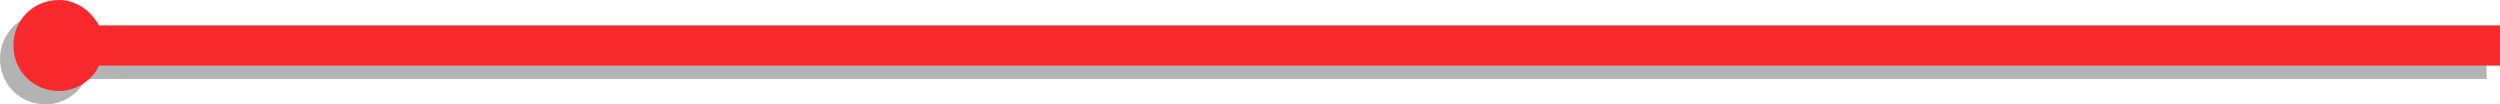
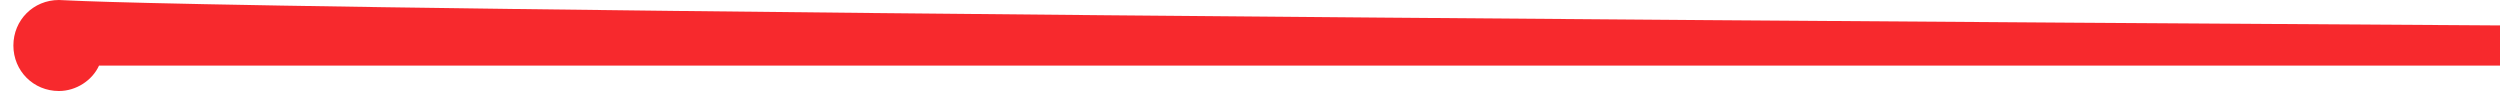
<svg xmlns="http://www.w3.org/2000/svg" version="1.1" id="Capa_1" x="0px" y="0px" viewBox="0 0 186.8 7.8" style="enable-background:new 0 0 186.8 7.8;" xml:space="preserve">
  <style type="text/css">
	.st0{opacity:0.3;}
	.st1{fill:#F7292D;}
</style>
  <g>
-     <path class="st0" d="M185.8,2.9H6.4C5.8,1.8,4.7,1,3.4,1C1.5,1,0,2.5,0,4.4c0,1.9,1.5,3.4,3.4,3.4c1.3,0,2.5-0.8,3-1.9h179.4V2.9z" />
-     <path class="st1" d="M186.8,1.9H7.4C6.8,0.8,5.7,0,4.4,0C2.5,0,1,1.5,1,3.4s1.5,3.4,3.4,3.4c1.3,0,2.5-0.8,3-1.9h179.4V1.9z" />
+     <path class="st1" d="M186.8,1.9C6.8,0.8,5.7,0,4.4,0C2.5,0,1,1.5,1,3.4s1.5,3.4,3.4,3.4c1.3,0,2.5-0.8,3-1.9h179.4V1.9z" />
  </g>
</svg>